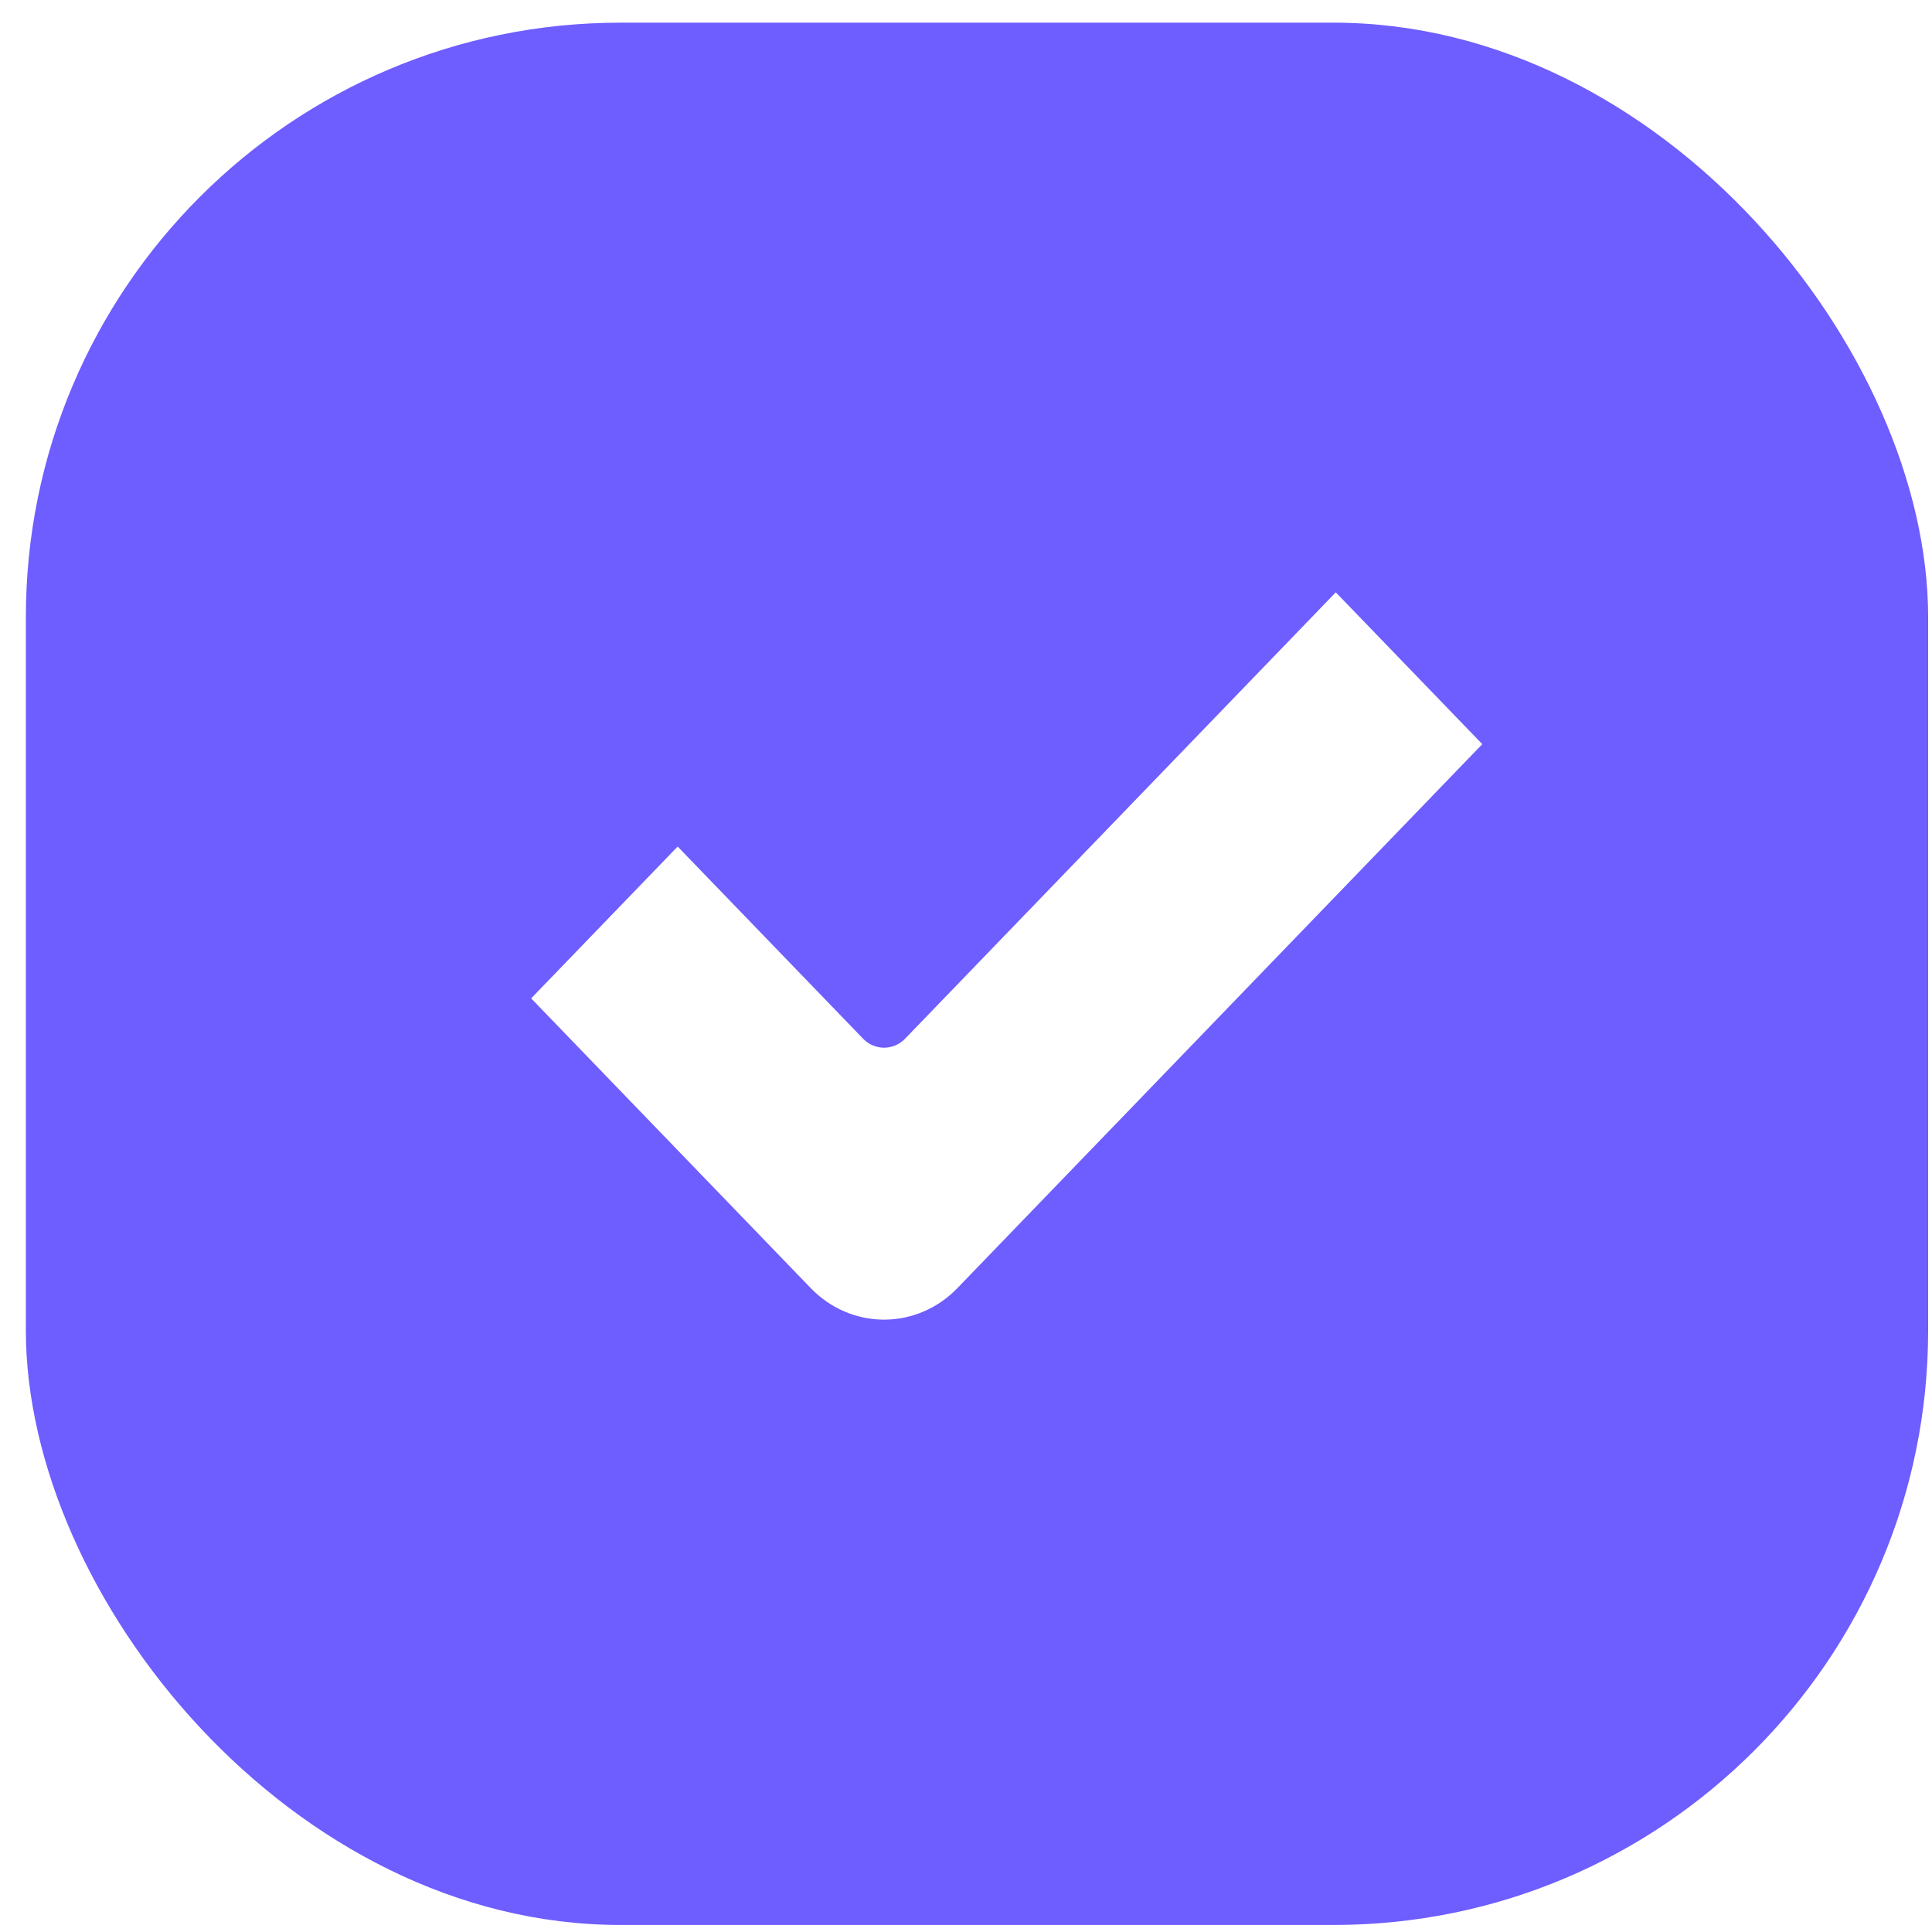
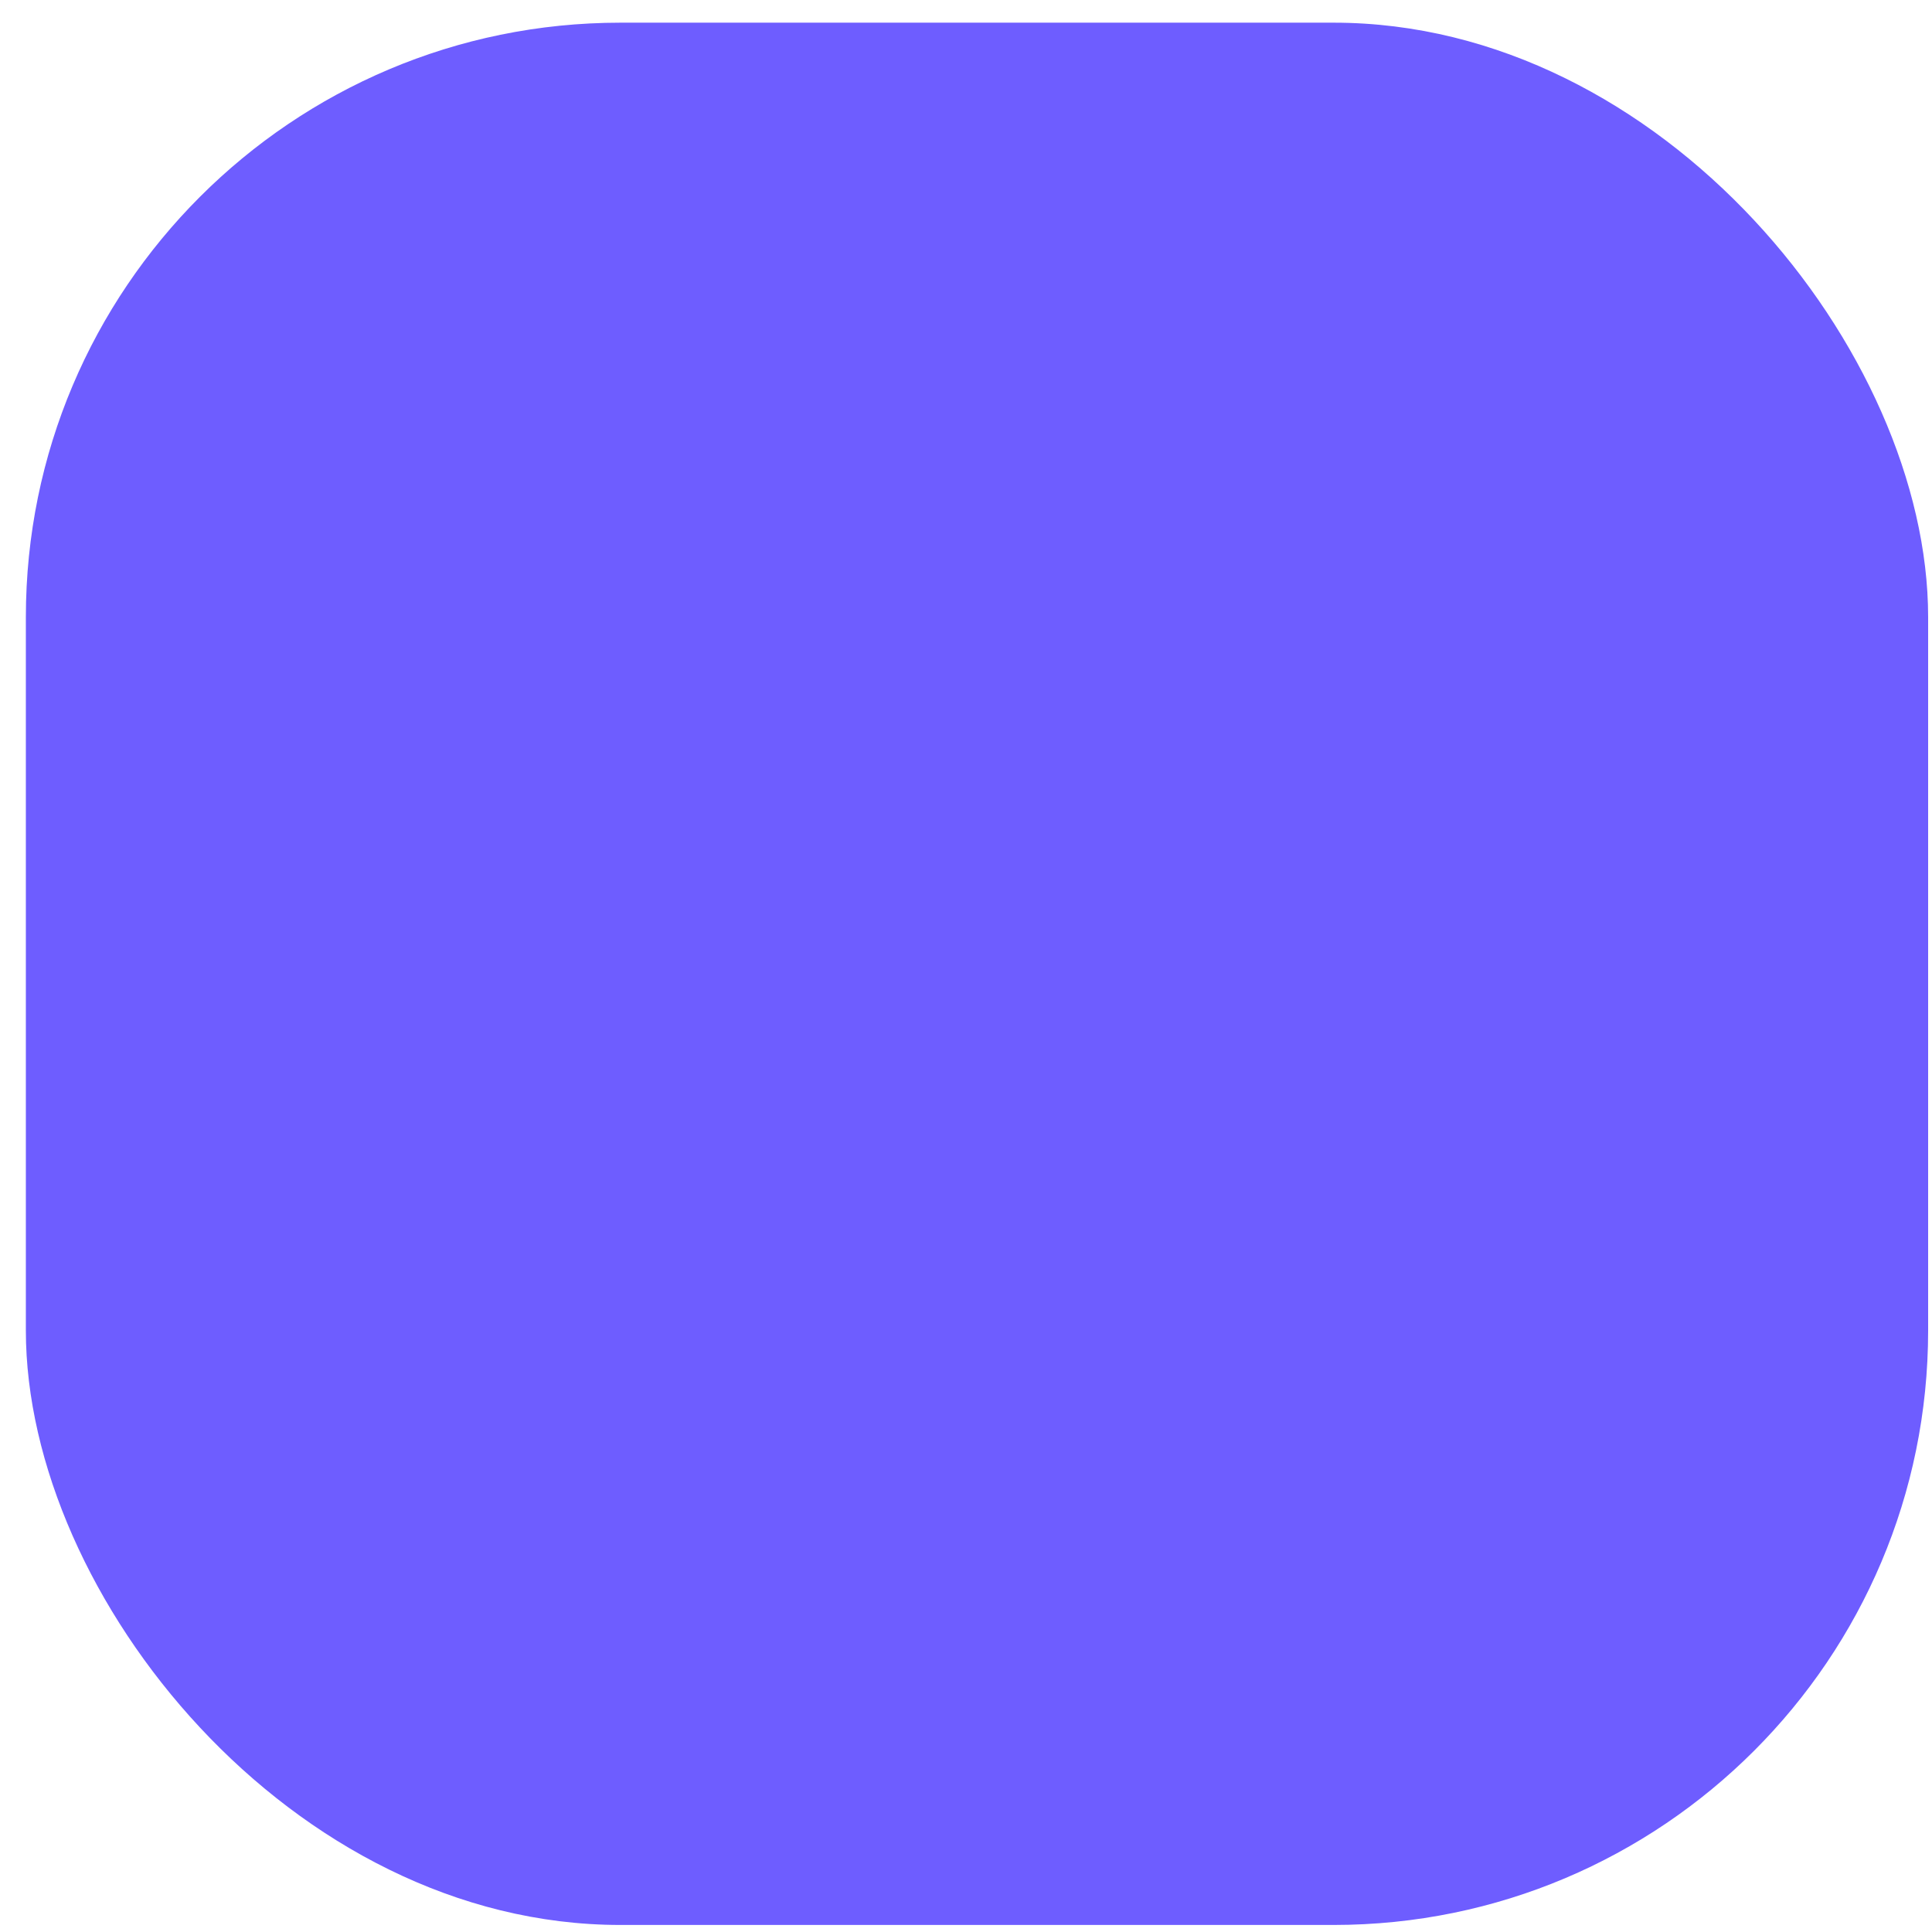
<svg xmlns="http://www.w3.org/2000/svg" width="65" height="65" viewBox="0 0 65 65" fill="none">
  <g filter="url(#filter0_b_349_2512)">
    <rect x="0.87" y="0.763" width="64" height="64" rx="20" fill="#6E5DFF" />
  </g>
-   <path d="M44.941 19.928L30.451 34.945C30.06 35.35 29.427 35.35 29.037 34.945L22.799 28.481L17.87 33.589L27.279 43.34C27.933 44.018 28.819 44.398 29.744 44.398C30.668 44.398 31.555 44.018 32.208 43.34L49.87 25.036L44.941 19.928Z" fill="white" />
  <defs>
    <filter id="filter0_b_349_2512" x="-59.491" y="-59.598" width="184.722" height="184.722" filterUnits="userSpaceOnUse" color-interpolation-filters="sRGB">
      <feFlood flood-opacity="0" result="BackgroundImageFix" />
      <feGaussianBlur in="BackgroundImageFix" stdDeviation="30.18" />
      <feComposite in2="SourceAlpha" operator="in" result="effect1_backgroundBlur_349_2512" />
      <feBlend mode="normal" in="SourceGraphic" in2="effect1_backgroundBlur_349_2512" result="shape" />
    </filter>
  </defs>
</svg>